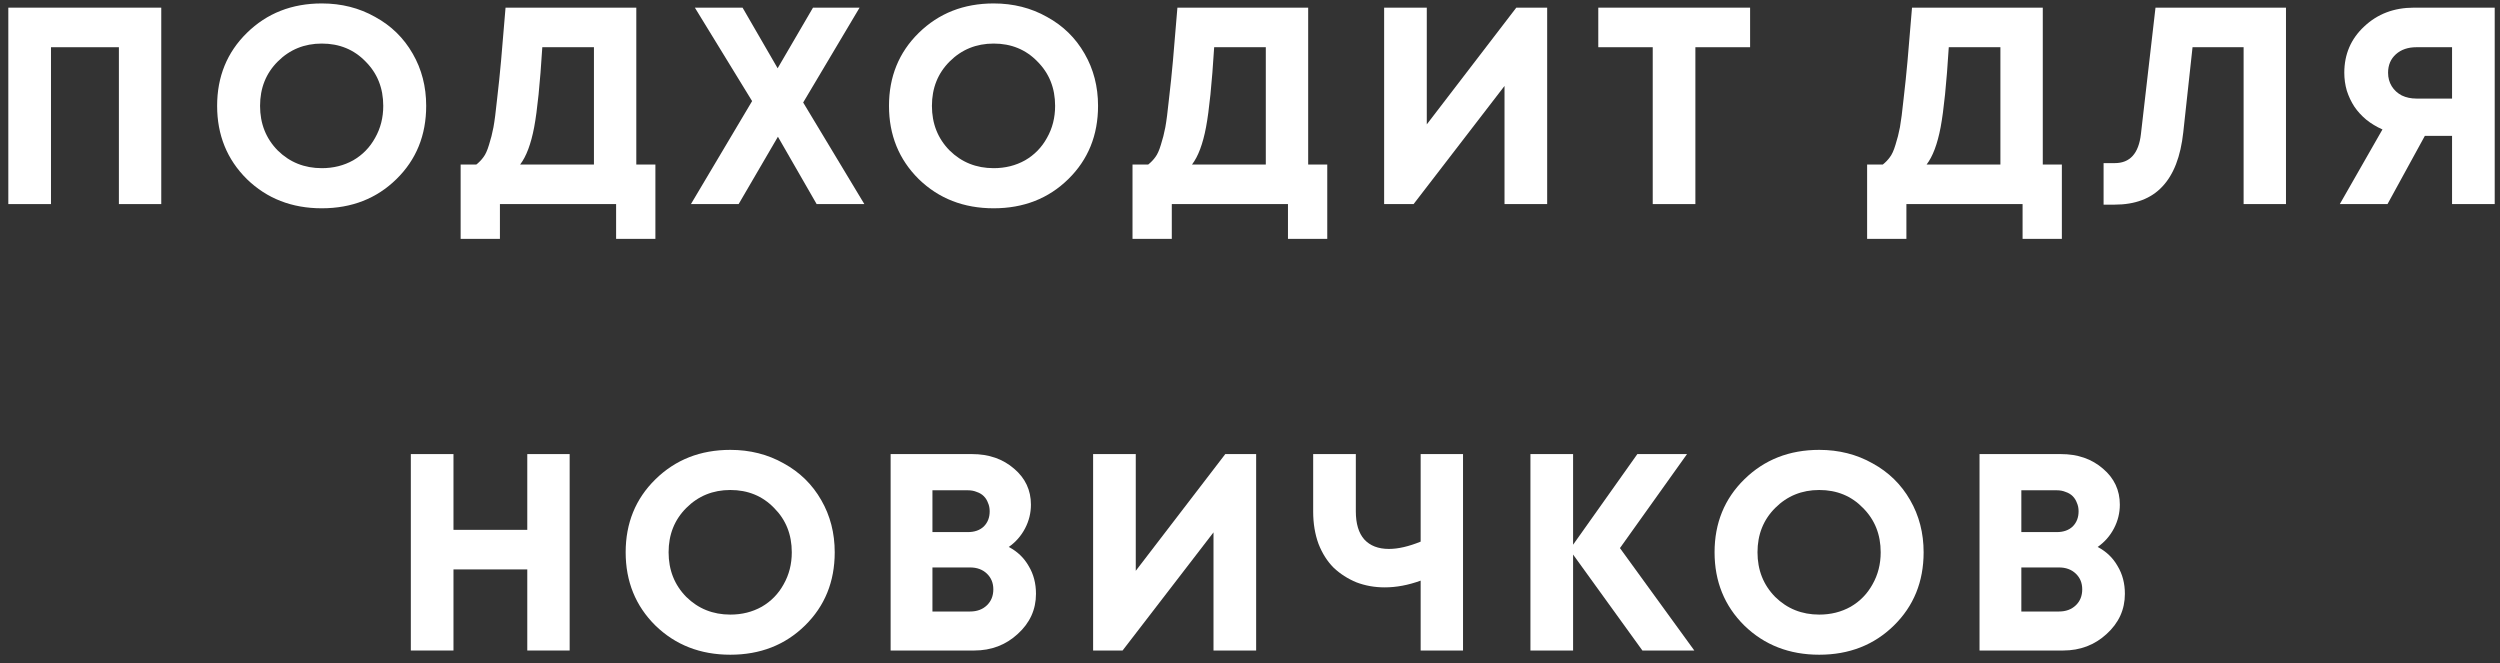
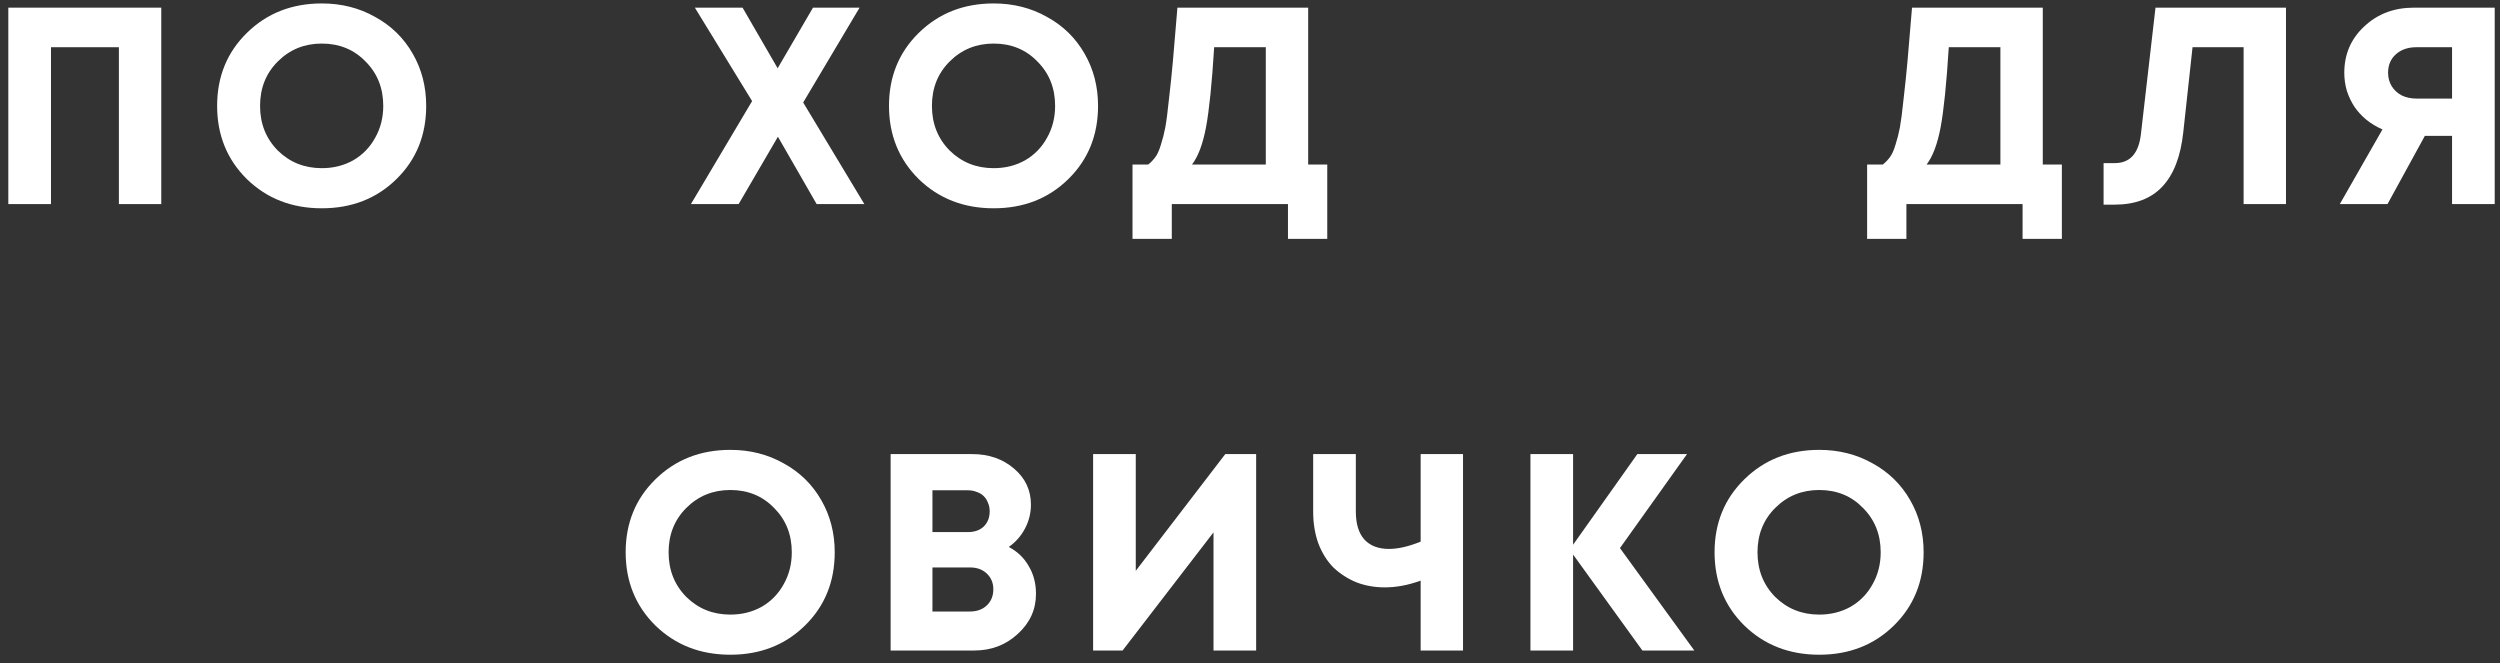
<svg xmlns="http://www.w3.org/2000/svg" width="196" height="52" viewBox="0 0 196 52" fill="none">
  <rect x="0" y="0" width="196" height="52" fill="#333333" stroke="none" />
  <path d="M0.653 0.6H12.643V16H9.321V3.702H3.997V16H0.653V0.6Z" fill="white" />
  <path d="M25.229 16.33C22.882 16.33 20.924 15.567 19.355 14.042C17.8 12.502 17.023 10.588 17.023 8.3C17.023 6.012 17.8 4.105 19.355 2.58C20.924 1.04 22.882 0.27 25.229 0.27C26.769 0.27 28.162 0.622 29.409 1.326C30.67 2.015 31.653 2.976 32.357 4.208C33.061 5.425 33.413 6.789 33.413 8.3C33.413 10.603 32.636 12.517 31.081 14.042C29.526 15.567 27.576 16.33 25.229 16.33ZM25.229 13.184C26.138 13.184 26.959 12.979 27.693 12.568C28.426 12.143 28.998 11.556 29.409 10.808C29.834 10.06 30.047 9.224 30.047 8.3C30.047 6.907 29.585 5.748 28.661 4.824C27.752 3.885 26.608 3.416 25.229 3.416C23.865 3.416 22.713 3.885 21.775 4.824C20.851 5.748 20.389 6.907 20.389 8.3C20.389 9.693 20.851 10.859 21.775 11.798C22.713 12.722 23.865 13.184 25.229 13.184Z" fill="white" />
-   <path d="M49.886 12.898H51.383V18.728H48.303V16H39.194V18.728H36.114V12.898H37.346C37.566 12.722 37.75 12.531 37.897 12.326C38.058 12.121 38.205 11.798 38.337 11.358C38.483 10.903 38.6 10.441 38.688 9.972C38.776 9.488 38.872 8.747 38.974 7.75C39.092 6.753 39.194 5.763 39.282 4.78C39.37 3.783 39.488 2.389 39.635 0.6H49.886V12.898ZM42.517 3.702C42.34 6.547 42.128 8.637 41.879 9.972C41.629 11.292 41.263 12.267 40.779 12.898H46.565V3.702H42.517Z" fill="white" />
  <path d="M67.765 16H64.025L60.989 10.72L57.909 16H54.169L58.965 7.926L54.477 0.6H58.217L60.967 5.352L63.739 0.6H67.391L62.969 8.036L67.765 16Z" fill="white" />
  <path d="M77.903 16.33C75.557 16.33 73.599 15.567 72.029 14.042C70.475 12.502 69.697 10.588 69.697 8.3C69.697 6.012 70.475 4.105 72.029 2.58C73.599 1.04 75.557 0.27 77.903 0.27C79.443 0.27 80.837 0.622 82.083 1.326C83.345 2.015 84.327 2.976 85.031 4.208C85.735 5.425 86.087 6.789 86.087 8.3C86.087 10.603 85.31 12.517 83.755 14.042C82.201 15.567 80.25 16.33 77.903 16.33ZM77.903 13.184C78.813 13.184 79.634 12.979 80.367 12.568C81.101 12.143 81.673 11.556 82.083 10.808C82.509 10.06 82.721 9.224 82.721 8.3C82.721 6.907 82.259 5.748 81.335 4.824C80.426 3.885 79.282 3.416 77.903 3.416C76.539 3.416 75.388 3.885 74.449 4.824C73.525 5.748 73.063 6.907 73.063 8.3C73.063 9.693 73.525 10.859 74.449 11.798C75.388 12.722 76.539 13.184 77.903 13.184Z" fill="white" />
  <path d="M102.561 12.898H104.057V18.728H100.977V16H91.869V18.728H88.789V12.898H90.021C90.241 12.722 90.424 12.531 90.571 12.326C90.732 12.121 90.879 11.798 91.011 11.358C91.158 10.903 91.275 10.441 91.363 9.972C91.451 9.488 91.546 8.747 91.649 7.75C91.766 6.753 91.869 5.763 91.957 4.78C92.045 3.783 92.162 2.389 92.309 0.6H102.561V12.898ZM95.191 3.702C95.015 6.547 94.802 8.637 94.553 9.972C94.304 11.292 93.937 12.267 93.453 12.898H99.239V3.702H95.191Z" fill="white" />
-   <path d="M118.878 0.6H121.298V16H117.954V6.738L110.826 16H108.516V0.6H111.86V9.752L118.878 0.6Z" fill="white" />
-   <path d="M137.208 0.6V3.702H132.918V16H129.574V3.702H125.306V0.6H137.208Z" fill="white" />
  <path d="M160.154 12.898H161.65V18.728H158.57V16H149.462V18.728H146.382V12.898H147.614C147.834 12.722 148.017 12.531 148.164 12.326C148.325 12.121 148.472 11.798 148.604 11.358C148.75 10.903 148.868 10.441 148.956 9.972C149.044 9.488 149.139 8.747 149.242 7.75C149.359 6.753 149.462 5.763 149.55 4.78C149.638 3.783 149.755 2.389 149.902 0.6H160.154V12.898ZM152.784 3.702C152.608 6.547 152.395 8.637 152.146 9.972C151.896 11.292 151.53 12.267 151.046 12.898H156.832V3.702H152.784Z" fill="white" />
  <path d="M168.991 0.6H179.221V16H175.899V3.702H171.895L171.169 10.368C170.963 12.275 170.413 13.697 169.519 14.636C168.639 15.575 167.392 16.044 165.779 16.044H164.921V12.788H165.801C166.989 12.788 167.671 12.033 167.847 10.522L168.991 0.6Z" fill="white" />
  <path d="M189.249 0.6H195.585V16H192.241V10.654H190.107L187.181 16H183.441L186.785 10.148C186.316 9.943 185.891 9.686 185.509 9.378C185.143 9.07 184.835 8.733 184.585 8.366C184.336 7.985 184.138 7.567 183.991 7.112C183.859 6.657 183.793 6.188 183.793 5.704C183.793 4.252 184.314 3.042 185.355 2.074C186.397 1.091 187.695 0.6 189.249 0.6ZM189.447 7.728H192.241V3.702H189.447C188.787 3.702 188.252 3.885 187.841 4.252C187.431 4.619 187.225 5.103 187.225 5.704C187.225 6.1 187.321 6.452 187.511 6.76C187.702 7.068 187.966 7.31 188.303 7.486C188.641 7.647 189.022 7.728 189.447 7.728Z" fill="white" />
-   <path d="M41.339 35.6H44.661V51H41.339V44.642H35.553V51H32.209V35.6H35.553V41.54H41.339V35.6Z" fill="white" />
  <path d="M57.258 51.33C54.911 51.33 52.953 50.567 51.384 49.042C49.829 47.502 49.052 45.588 49.052 43.3C49.052 41.012 49.829 39.105 51.384 37.58C52.953 36.04 54.911 35.27 57.258 35.27C58.798 35.27 60.191 35.622 61.438 36.326C62.699 37.015 63.682 37.976 64.386 39.208C65.09 40.425 65.442 41.789 65.442 43.3C65.442 45.603 64.664 47.517 63.11 49.042C61.555 50.567 59.604 51.33 57.258 51.33ZM57.258 48.184C58.167 48.184 58.988 47.979 59.722 47.568C60.455 47.143 61.027 46.556 61.438 45.808C61.863 45.06 62.076 44.224 62.076 43.3C62.076 41.907 61.614 40.748 60.69 39.824C59.78 38.885 58.636 38.416 57.258 38.416C55.894 38.416 54.742 38.885 53.804 39.824C52.88 40.748 52.418 41.907 52.418 43.3C52.418 44.693 52.88 45.859 53.804 46.798C54.742 47.722 55.894 48.184 57.258 48.184Z" fill="white" />
  <path d="M79.087 42.882C79.762 43.234 80.282 43.733 80.649 44.378C81.03 45.009 81.221 45.735 81.221 46.556C81.221 47.788 80.744 48.837 79.791 49.702C78.852 50.567 77.716 51 76.381 51H69.825V35.6H76.205C77.525 35.6 78.625 35.981 79.505 36.744C80.385 37.492 80.825 38.431 80.825 39.56C80.825 40.22 80.671 40.843 80.363 41.43C80.055 42.017 79.63 42.501 79.087 42.882ZM77.591 40.088C77.591 39.839 77.547 39.619 77.459 39.428C77.386 39.223 77.276 39.047 77.129 38.9C76.982 38.753 76.799 38.643 76.579 38.57C76.374 38.482 76.139 38.438 75.875 38.438H73.103V41.716H75.875C76.403 41.716 76.821 41.569 77.129 41.276C77.437 40.968 77.591 40.572 77.591 40.088ZM76.051 47.942C76.594 47.942 77.034 47.781 77.371 47.458C77.708 47.135 77.877 46.717 77.877 46.204C77.877 45.705 77.708 45.295 77.371 44.972C77.034 44.649 76.594 44.488 76.051 44.488H73.103V47.942H76.051Z" fill="white" />
  <path d="M96.062 35.6H98.482V51H95.138V41.738L88.01 51H85.7V35.6H89.044V44.752L96.062 35.6Z" fill="white" />
  <path d="M111.379 35.6H114.701V51H111.379V45.522C110.411 45.874 109.472 46.05 108.563 46.05C107.771 46.05 107.03 45.918 106.341 45.654C105.666 45.375 105.072 44.994 104.559 44.51C104.06 44.011 103.664 43.388 103.371 42.64C103.092 41.877 102.953 41.034 102.953 40.11V35.6H106.297V40.088C106.297 41.056 106.517 41.789 106.957 42.288C107.412 42.787 108.057 43.036 108.893 43.036C109.612 43.036 110.44 42.845 111.379 42.464V35.6Z" fill="white" />
  <path d="M132.834 51H128.764L123.33 43.476V51H119.986V35.6H123.33V42.706L128.368 35.6H132.262L127.004 42.97L132.834 51Z" fill="white" />
  <path d="M142.628 51.33C140.281 51.33 138.323 50.567 136.754 49.042C135.199 47.502 134.422 45.588 134.422 43.3C134.422 41.012 135.199 39.105 136.754 37.58C138.323 36.04 140.281 35.27 142.628 35.27C144.168 35.27 145.561 35.622 146.808 36.326C148.069 37.015 149.052 37.976 149.756 39.208C150.46 40.425 150.812 41.789 150.812 43.3C150.812 45.603 150.035 47.517 148.48 49.042C146.925 50.567 144.975 51.33 142.628 51.33ZM142.628 48.184C143.537 48.184 144.359 47.979 145.092 47.568C145.825 47.143 146.397 46.556 146.808 45.808C147.233 45.06 147.446 44.224 147.446 43.3C147.446 41.907 146.984 40.748 146.06 39.824C145.151 38.885 144.007 38.416 142.628 38.416C141.264 38.416 140.113 38.885 139.174 39.824C138.25 40.748 137.788 41.907 137.788 43.3C137.788 44.693 138.25 45.859 139.174 46.798C140.113 47.722 141.264 48.184 142.628 48.184Z" fill="white" />
-   <path d="M164.457 42.882C165.132 43.234 165.653 43.733 166.019 44.378C166.401 45.009 166.591 45.735 166.591 46.556C166.591 47.788 166.115 48.837 165.161 49.702C164.223 50.567 163.086 51 161.751 51H155.195V35.6H161.575C162.895 35.6 163.995 35.981 164.875 36.744C165.755 37.492 166.195 38.431 166.195 39.56C166.195 40.22 166.041 40.843 165.733 41.43C165.425 42.017 165 42.501 164.457 42.882ZM162.961 40.088C162.961 39.839 162.917 39.619 162.829 39.428C162.756 39.223 162.646 39.047 162.499 38.9C162.353 38.753 162.169 38.643 161.949 38.57C161.744 38.482 161.509 38.438 161.245 38.438H158.473V41.716H161.245C161.773 41.716 162.191 41.569 162.499 41.276C162.807 40.968 162.961 40.572 162.961 40.088ZM161.421 47.942C161.964 47.942 162.404 47.781 162.741 47.458C163.079 47.135 163.247 46.717 163.247 46.204C163.247 45.705 163.079 45.295 162.741 44.972C162.404 44.649 161.964 44.488 161.421 44.488H158.473V47.942H161.421Z" fill="white" />
</svg>